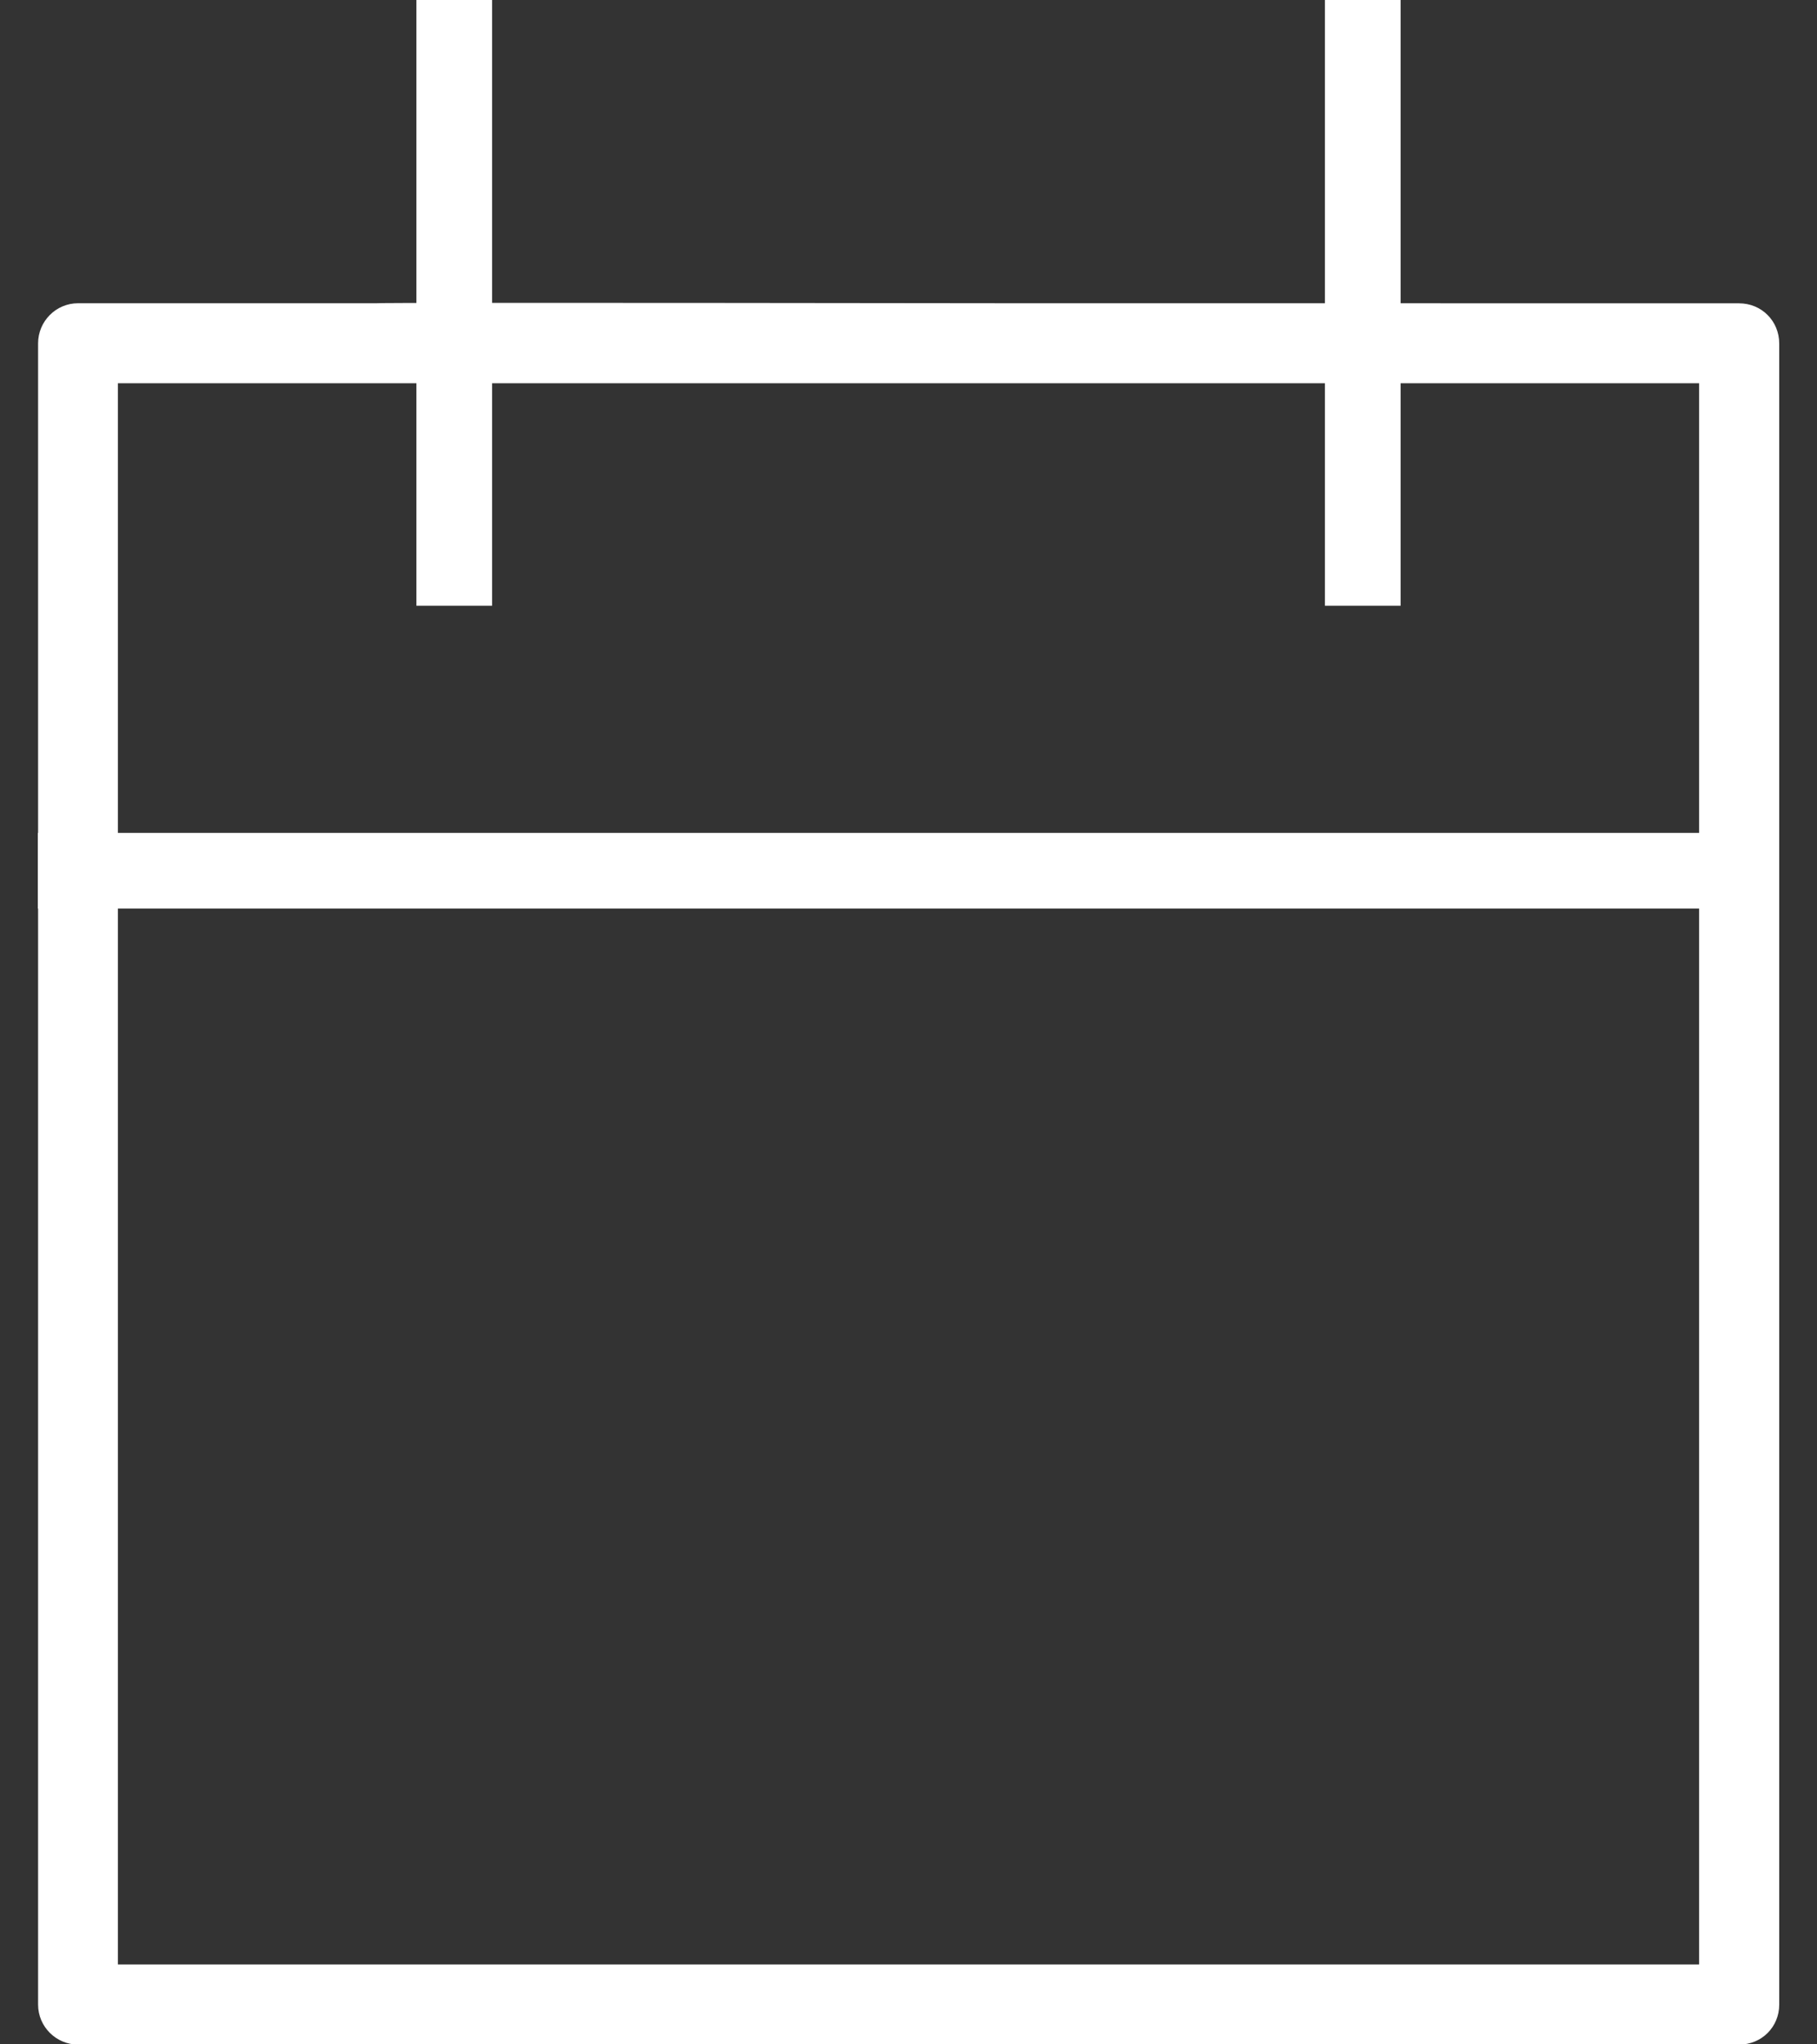
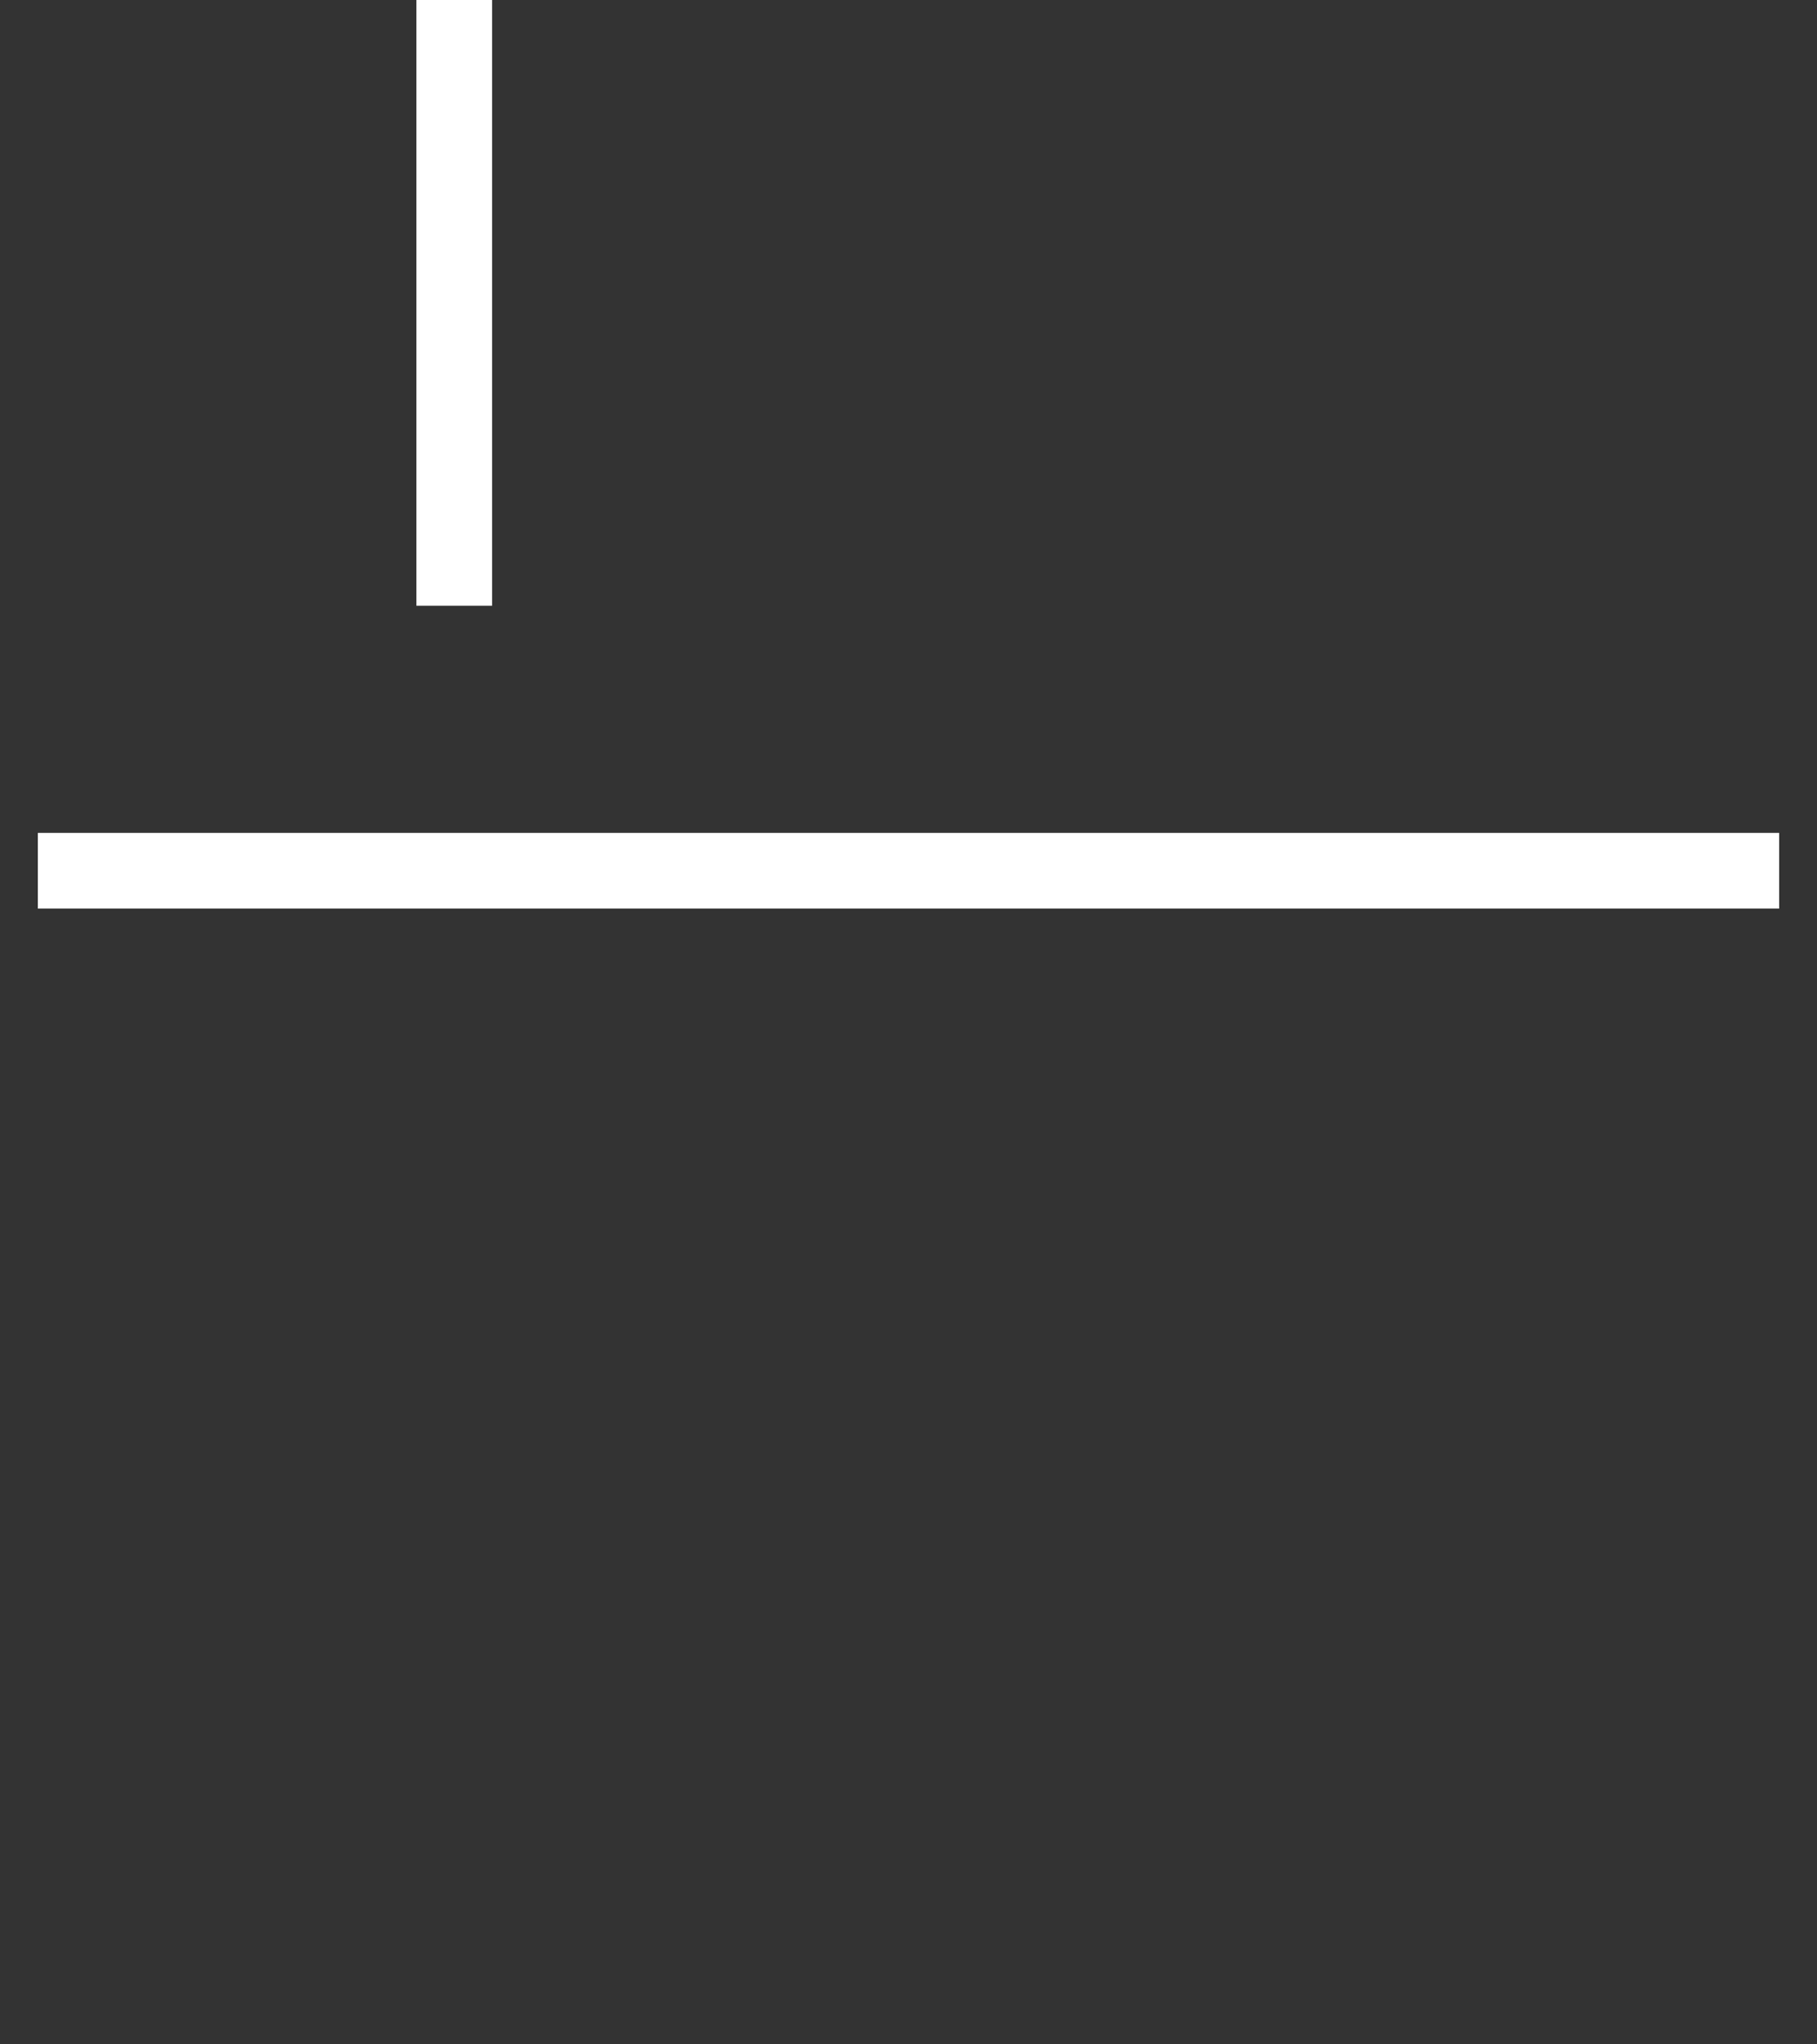
<svg xmlns="http://www.w3.org/2000/svg" width="24" height="27" viewBox="0 0 24 27">
  <rect x="0" y="0" width="24" height="27" fill="#333333" stroke="none" />
  <title>Reserva</title>
  <desc />
  <g fill="none" fill-rule="evenodd">
-     <path d="M19.025 4.005h-5.7s-8.354-.012-8.354 0H1.03c-.29 0-.527.238-.527.53v21.94c0 .293.24.528.528.528h21.94c.3 0 .53-.235.53-.527V4.536c0-.293-.23-.53-.53-.53h-3.94zm3.418 21.94H1.557V5.062h20.886v20.886z" fill="#fff" />
-     <path d="M1 11.5h22m-17-4v-7m12 7v-7" stroke="#fff" stroke-linecap="square" />
+     <path d="M1 11.5h22m-17-4v-7v-7" stroke="#fff" stroke-linecap="square" />
  </g>
</svg>